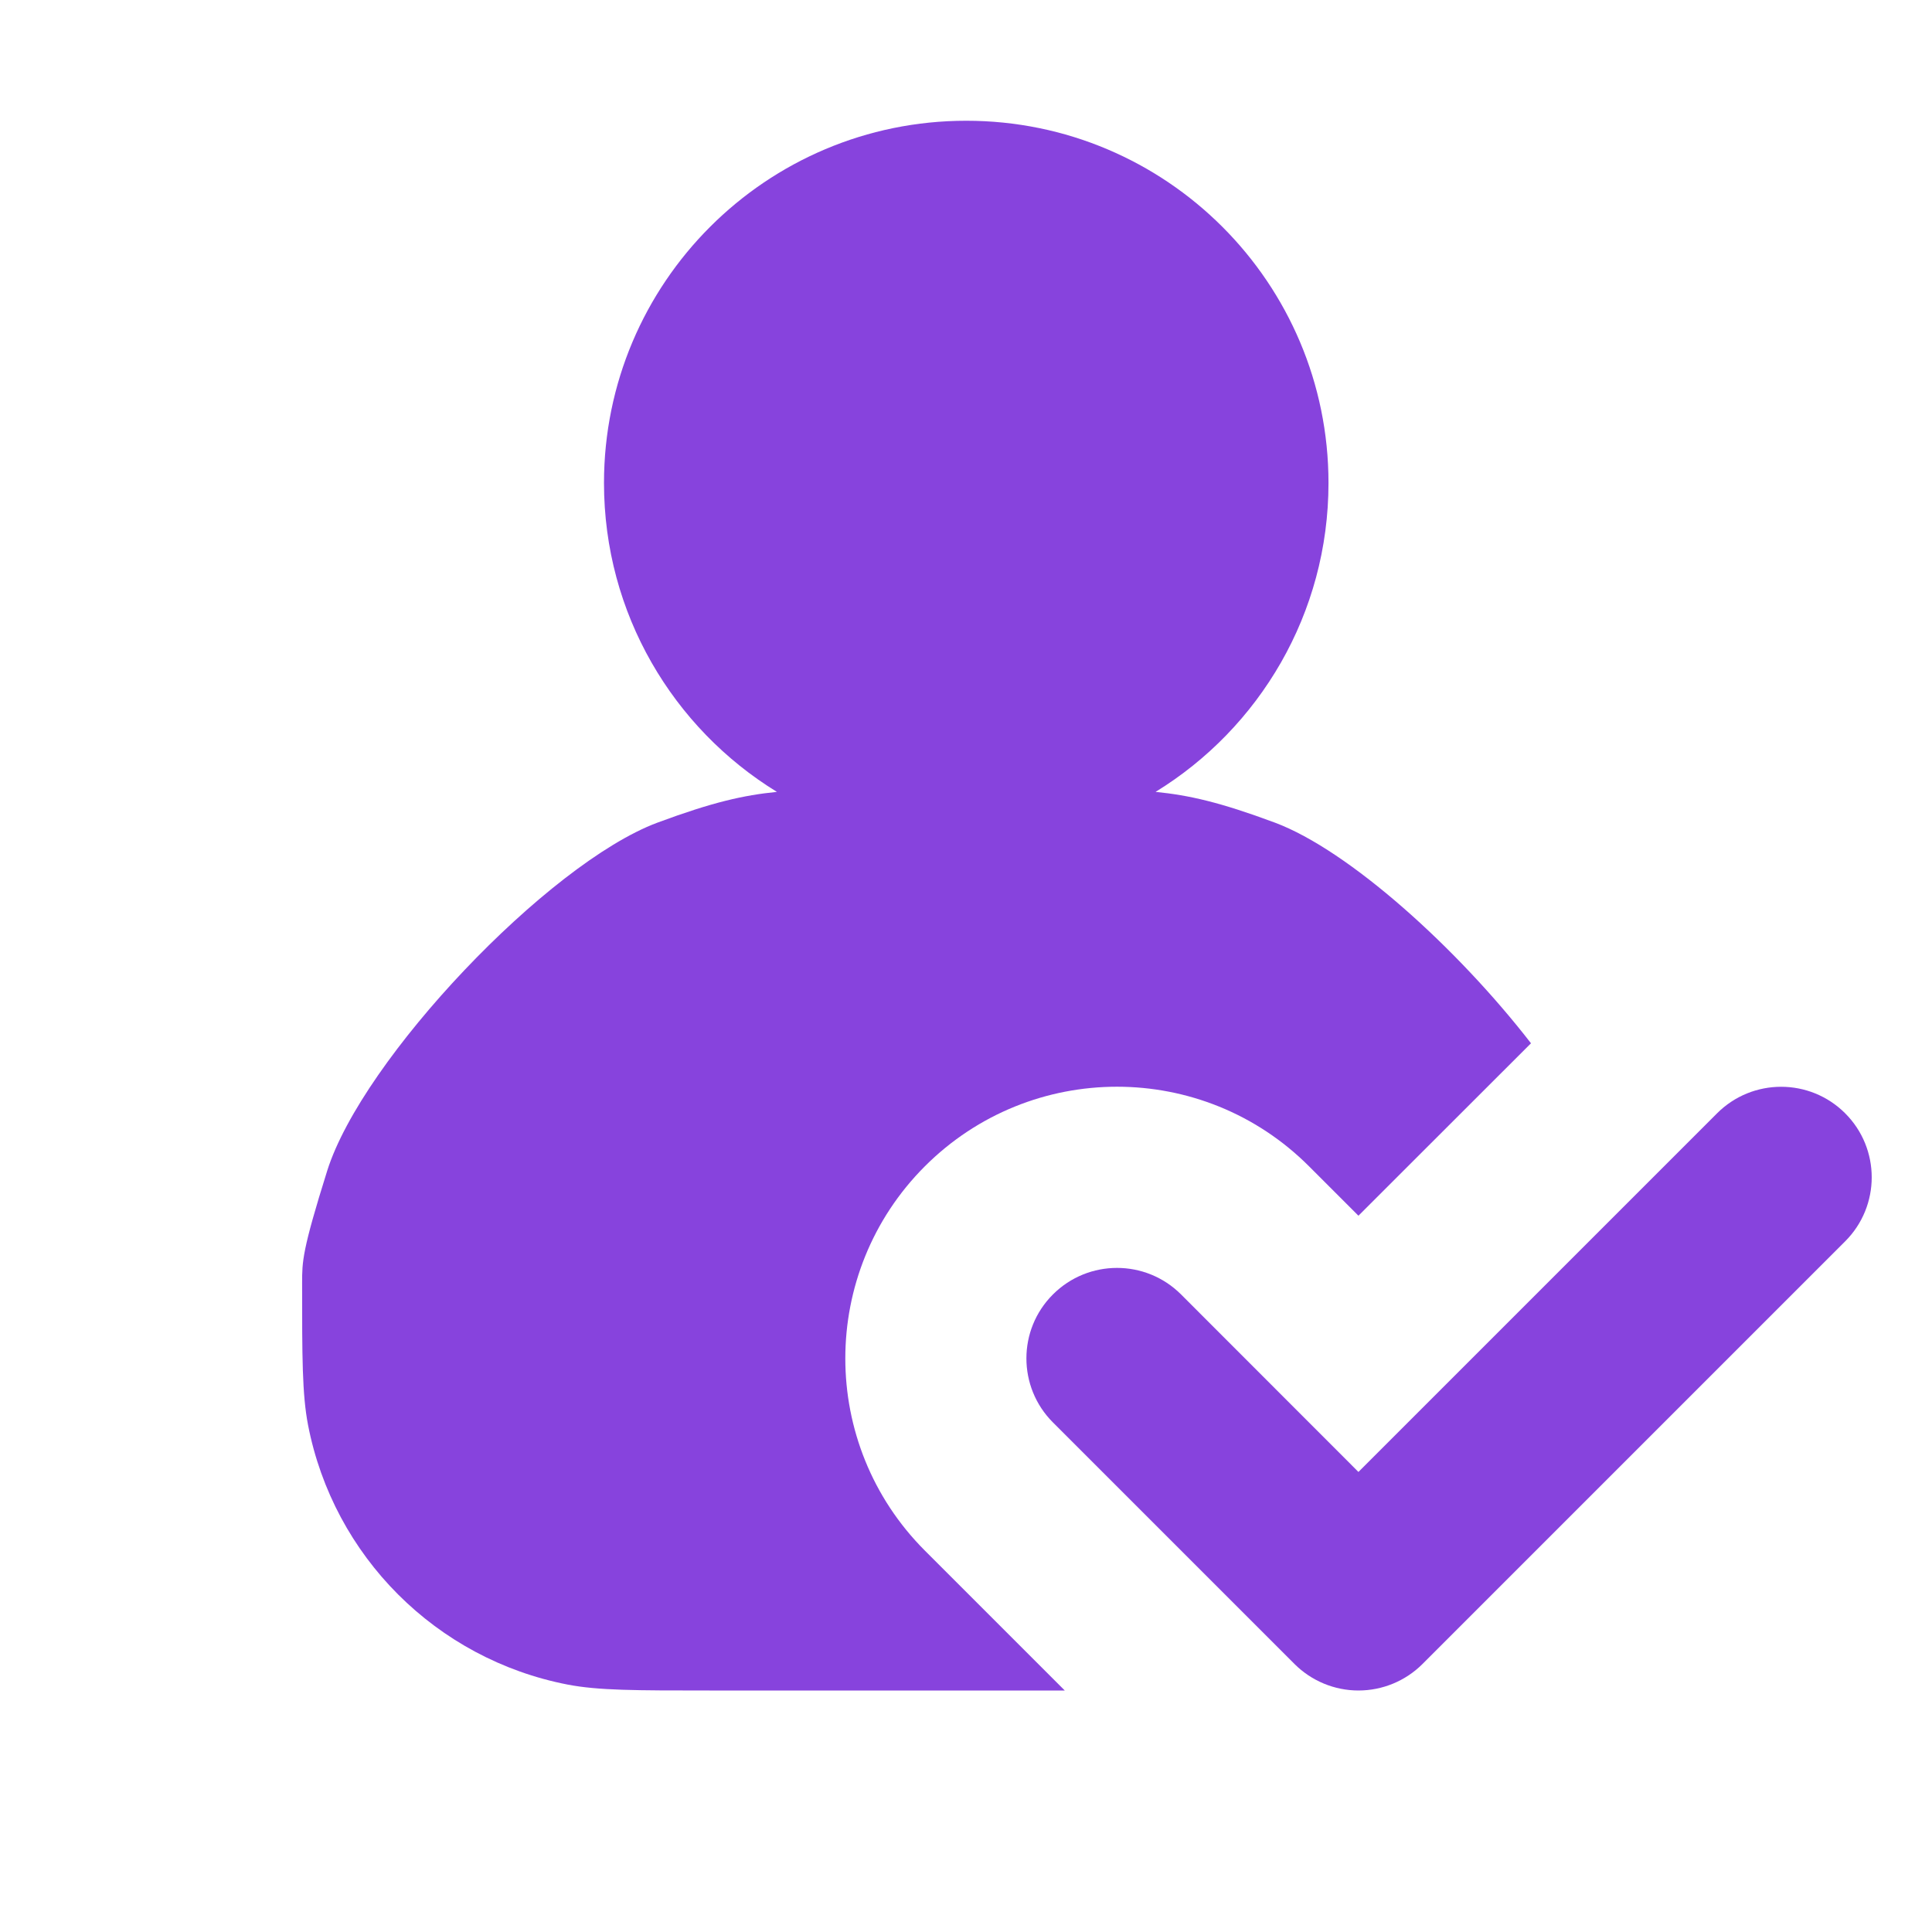
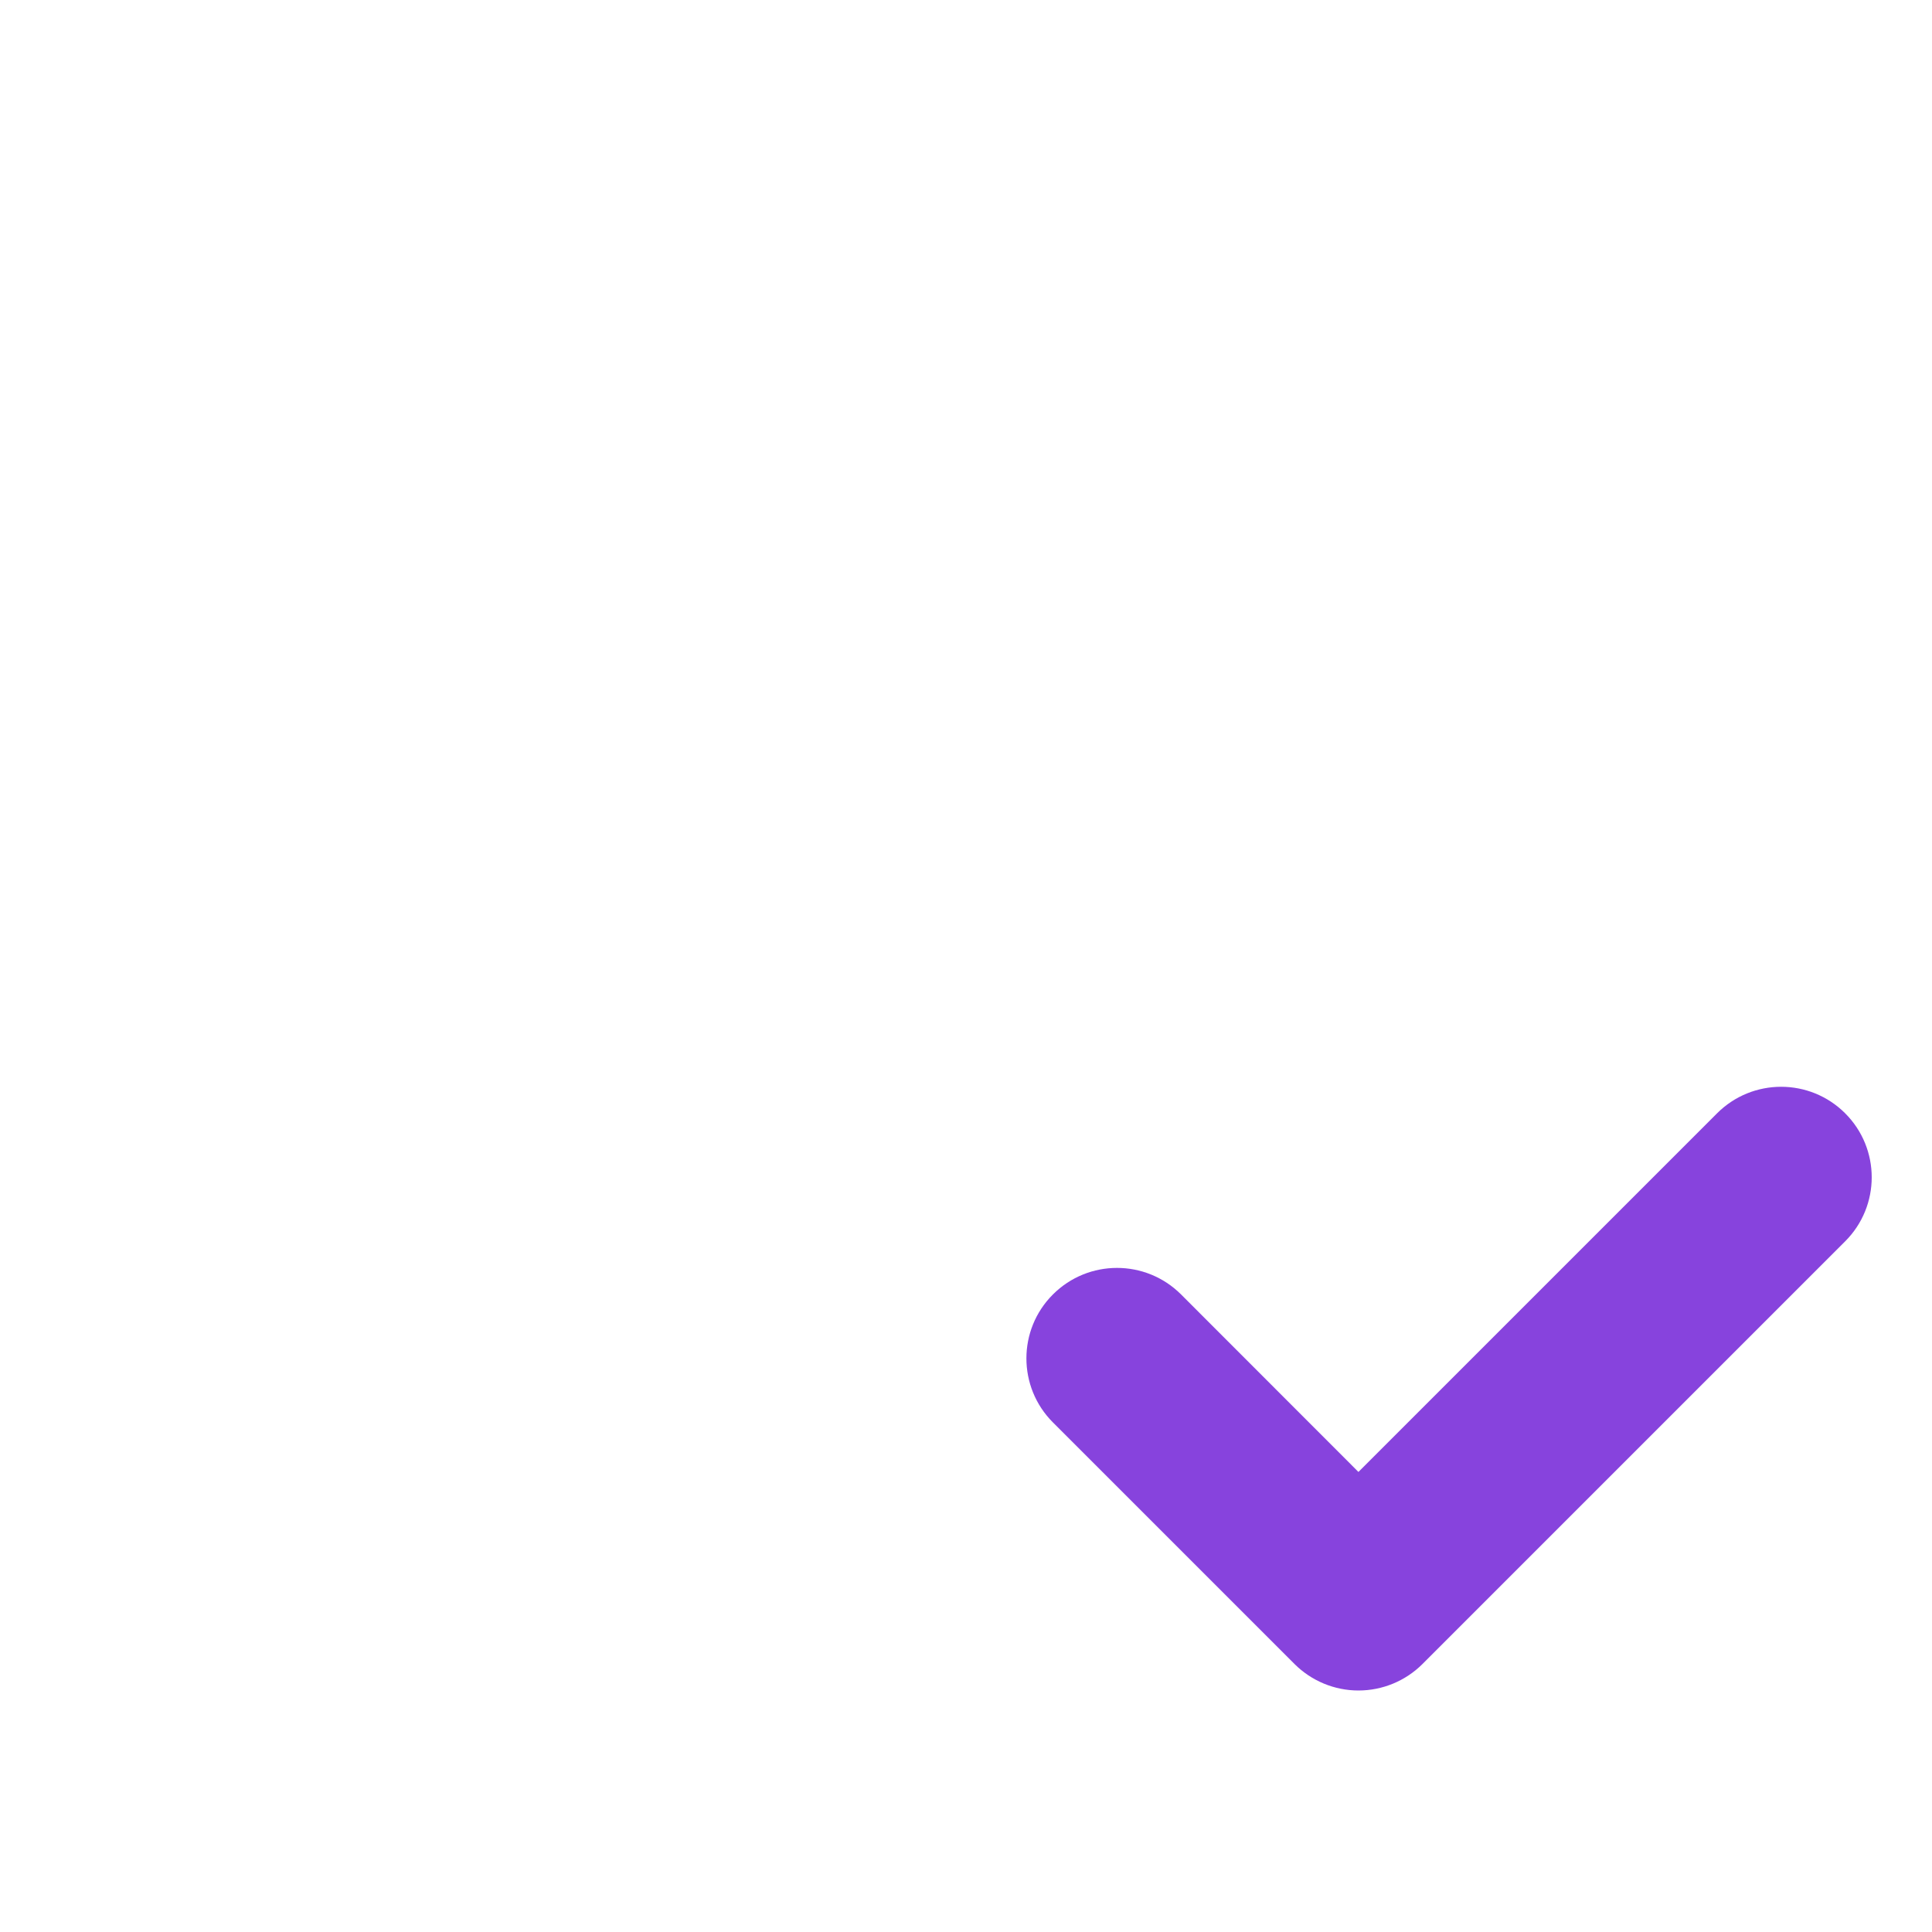
<svg xmlns="http://www.w3.org/2000/svg" width="16" height="16" viewBox="0 0 16 16" fill="none">
-   <path d="M9.57 6.558C10.429 6.031 11.002 5.082 11.002 4C11.002 2.343 9.659 1 8.002 1C6.345 1 5.002 2.343 5.002 4C5.002 5.082 5.575 6.031 6.434 6.558C6.156 6.586 5.902 6.643 5.444 6.813C4.537 7.152 3.001 8.771 2.71 9.695C2.502 10.358 2.502 10.447 2.502 10.625C2.502 11.239 2.502 11.546 2.551 11.801C2.762 12.889 3.613 13.74 4.701 13.951C4.956 14 5.263 14 5.877 14H8.818L7.659 12.841C6.781 11.962 6.781 10.538 7.659 9.659C8.538 8.78 9.963 8.78 10.841 9.659L11.25 10.068L12.679 8.64C12.07 7.853 11.171 7.042 10.559 6.813C10.102 6.643 9.848 6.586 9.57 6.558Z" fill="#8743DD" />
  <path d="M15.281 10.28C15.574 9.987 15.574 9.513 15.281 9.22C14.988 8.927 14.513 8.927 14.22 9.22L11.25 12.19L9.781 10.72C9.488 10.427 9.013 10.427 8.72 10.72C8.427 11.012 8.427 11.487 8.72 11.78L10.72 13.78C10.861 13.921 11.052 14 11.25 14C11.449 14 11.64 13.921 11.781 13.78L15.281 10.28Z" fill="#8743DD" />
</svg>